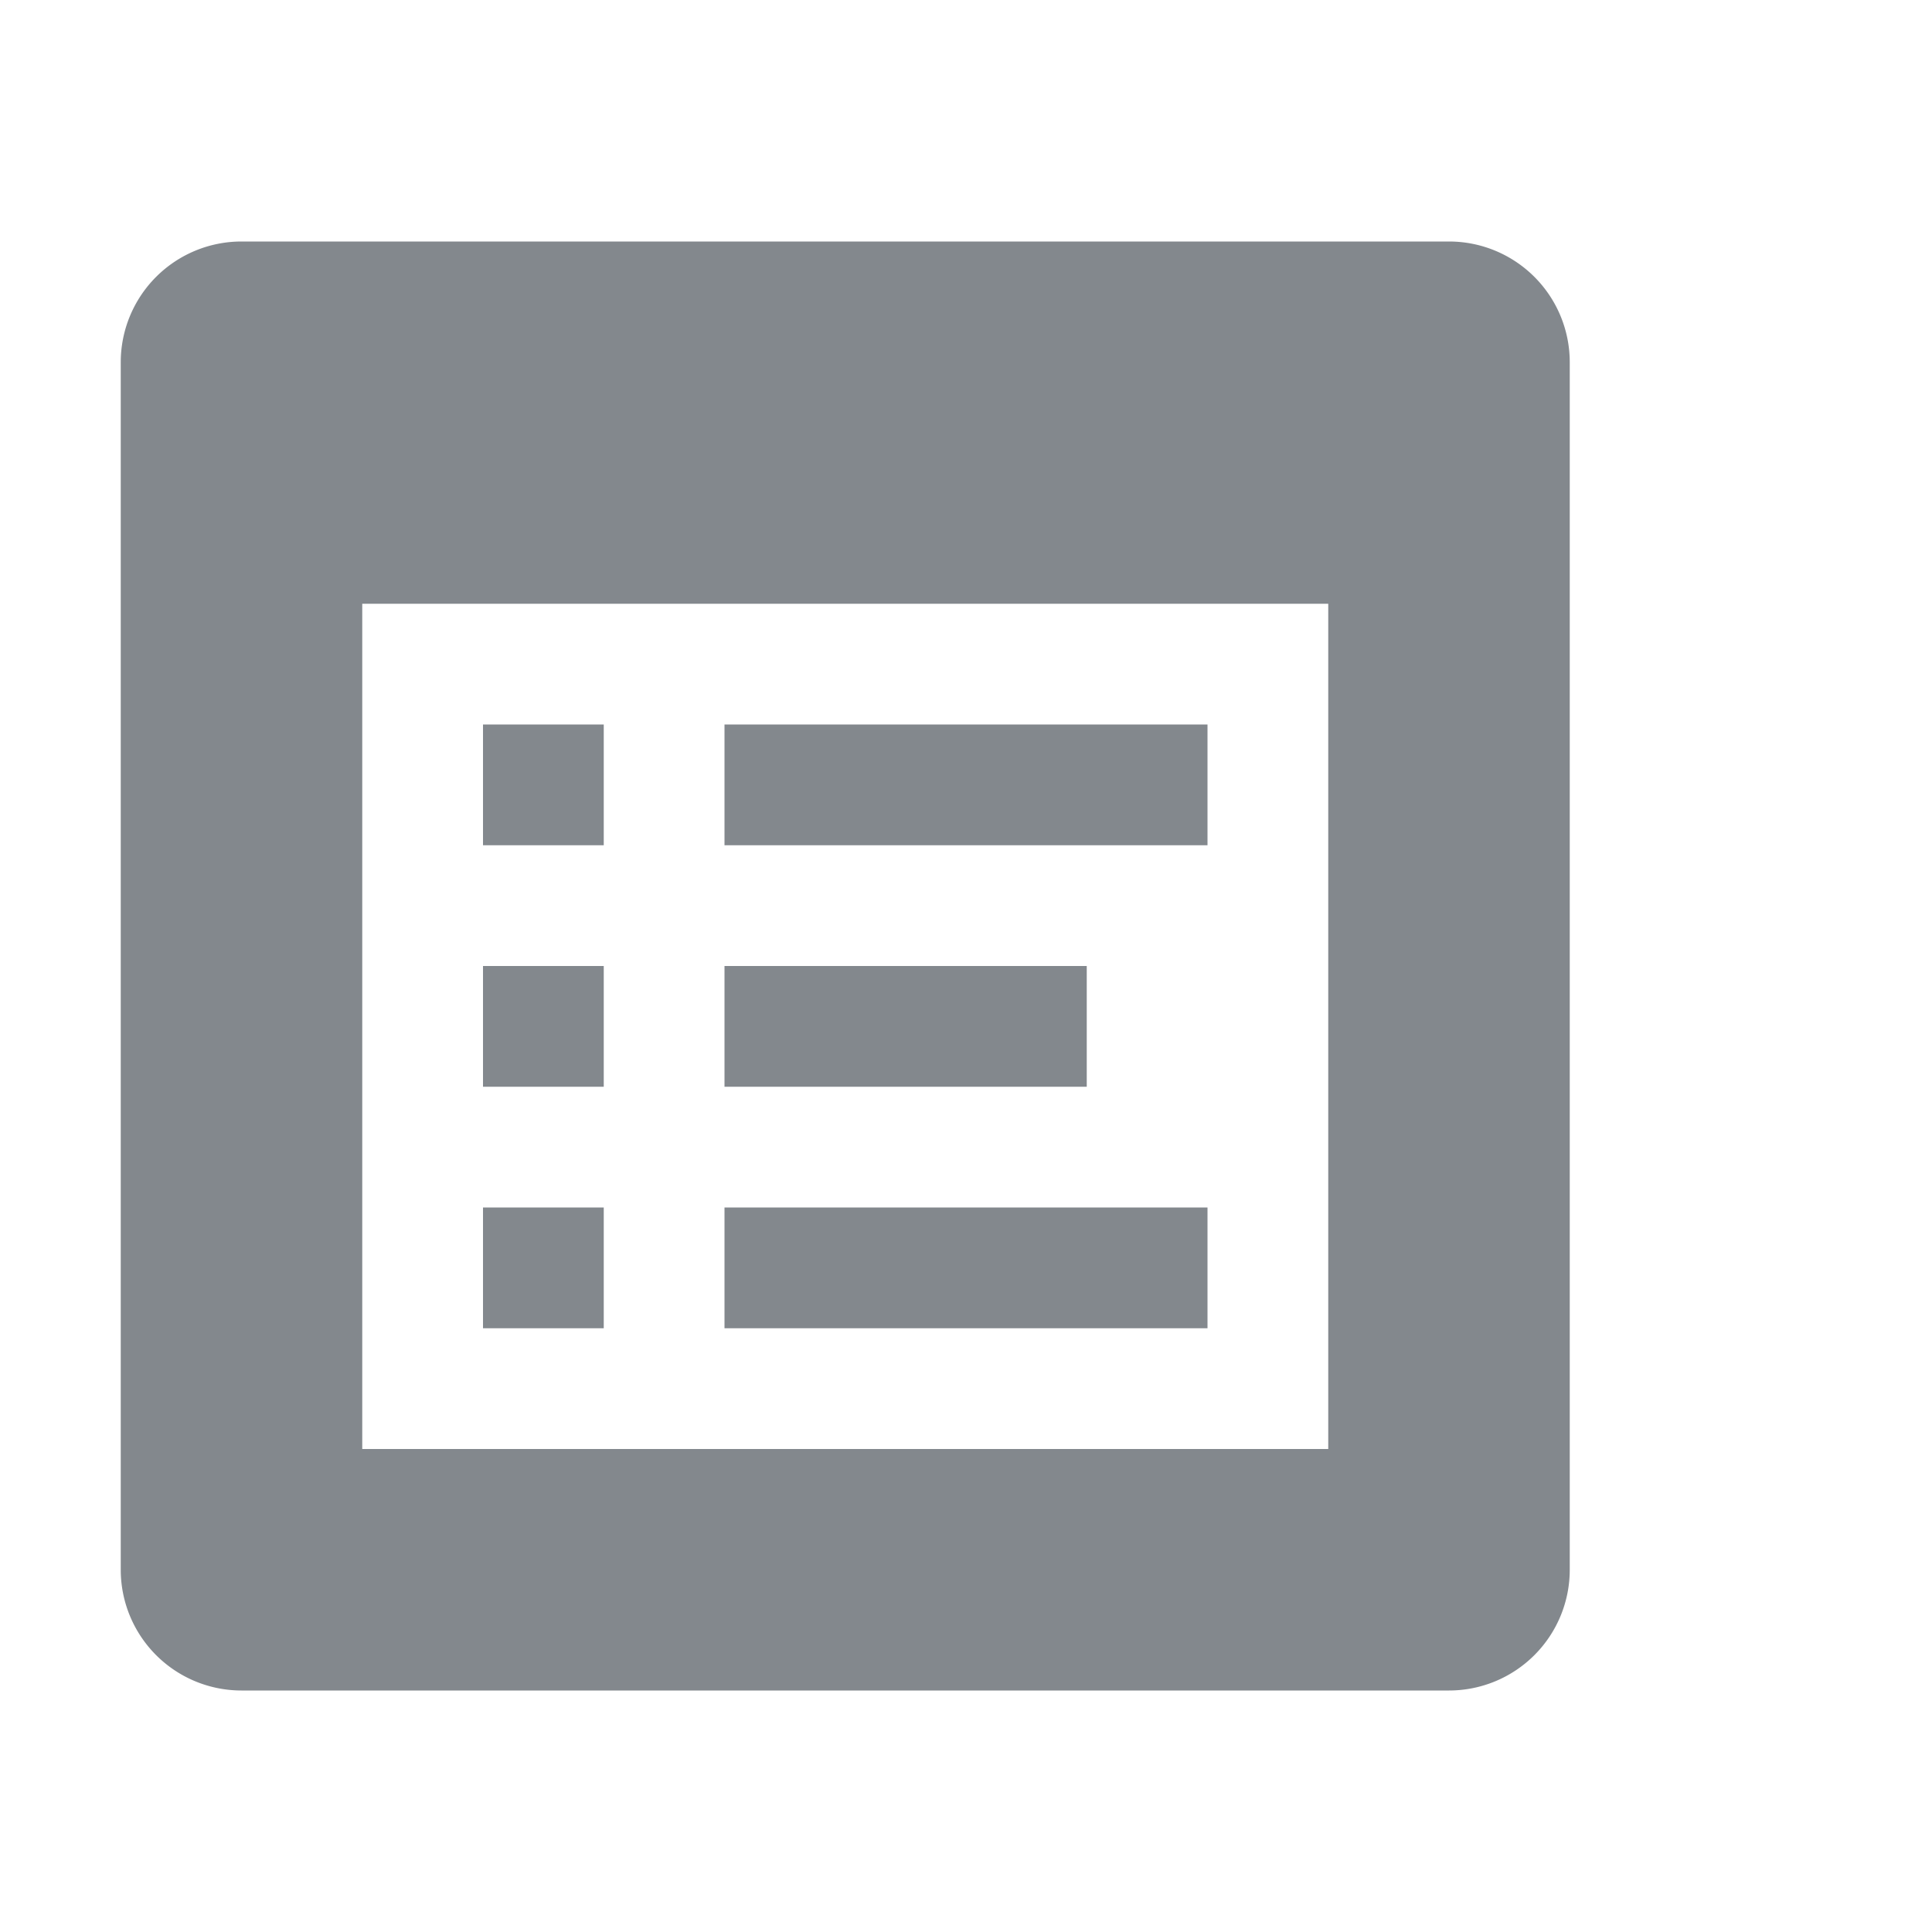
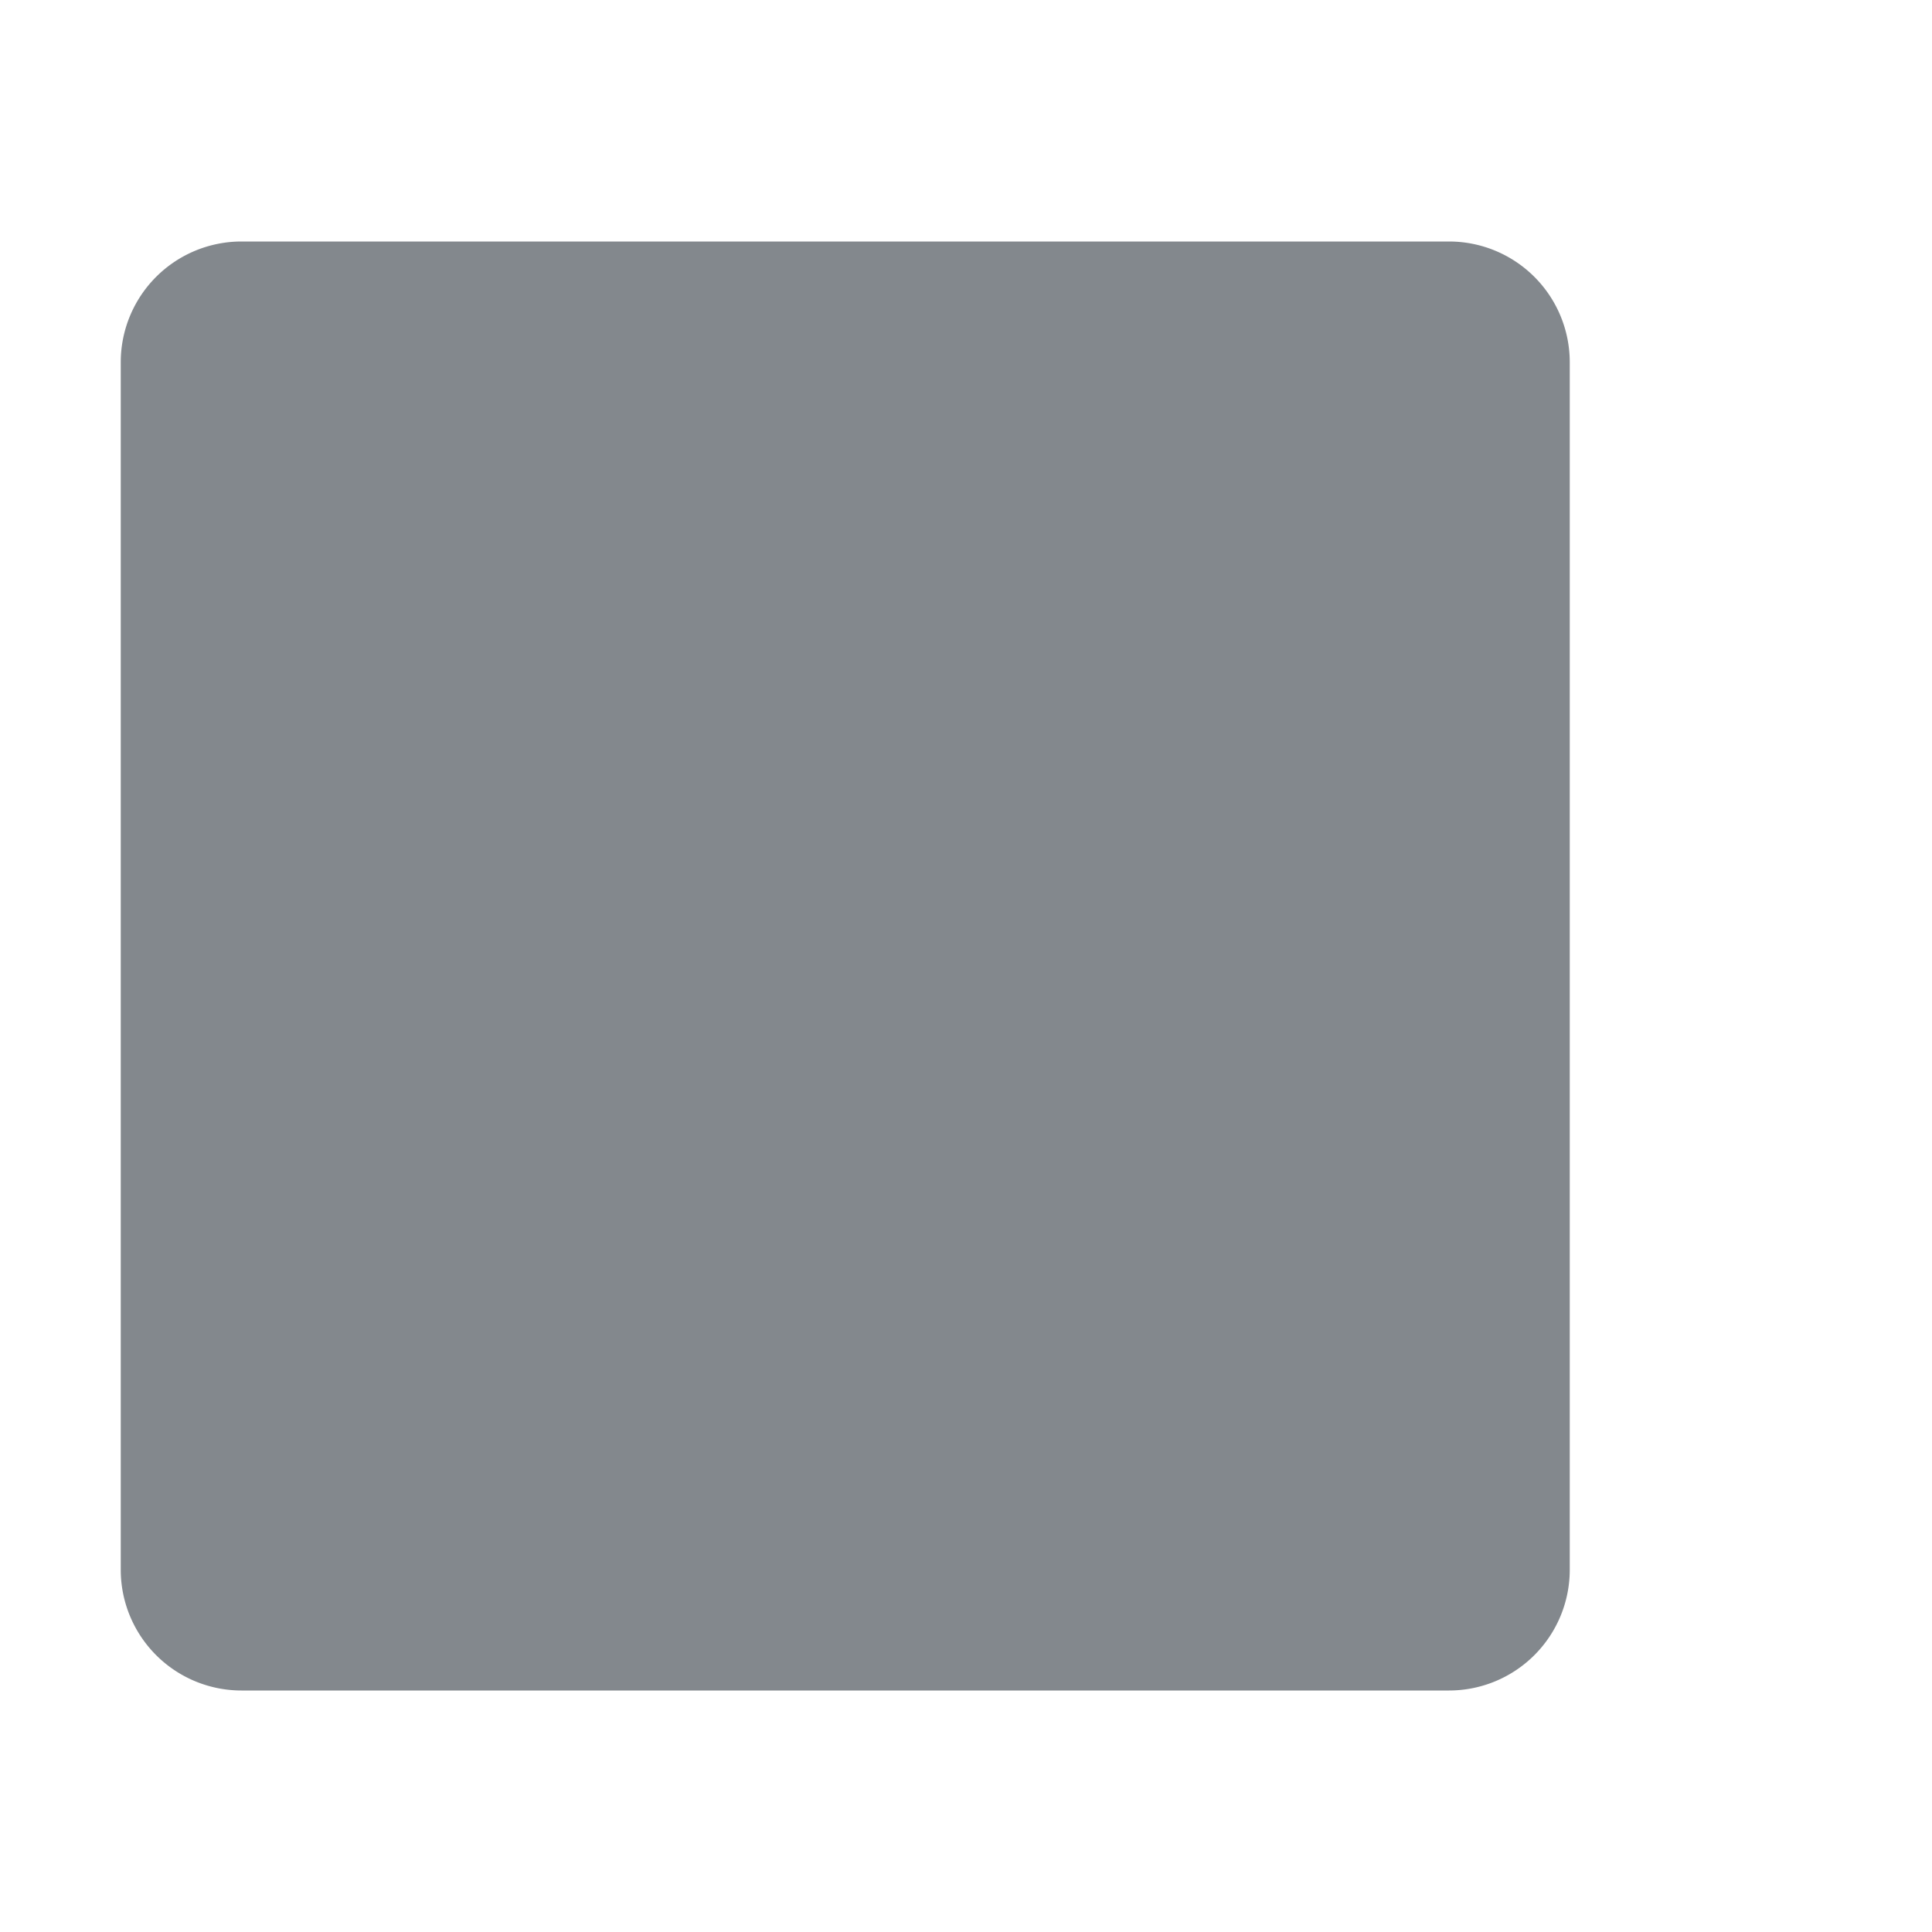
<svg xmlns="http://www.w3.org/2000/svg" width="16" height="16" viewBox="0 0 16 16">
  <defs />
  <title>checklist</title>
-   <path fill="#83888d" d="M12,2H2A1,1,0,0,0,1,3V13a1,1,0,0,0,1,1H12a1,1,0,0,0,1-1V3A1,1,0,0,0,12,2ZM11,12H3V5h8Z" />
+   <path fill="#83888d" d="M12,2H2A1,1,0,0,0,1,3V13a1,1,0,0,0,1,1H12a1,1,0,0,0,1-1V3A1,1,0,0,0,12,2ZM11,12H3h8Z" />
  <rect fill="#83888d" x="4" y="6" width="1" height="1" />
-   <rect fill="#83888d" x="4" y="8" width="1" height="1" />
-   <rect fill="#83888d" x="4" y="10" width="1" height="1" />
-   <rect fill="#83888d" x="6" y="10" width="4" height="1" />
-   <rect fill="#83888d" x="6" y="8" width="3" height="1" />
-   <rect fill="#83888d" x="6" y="6" width="4" height="1" />
</svg>